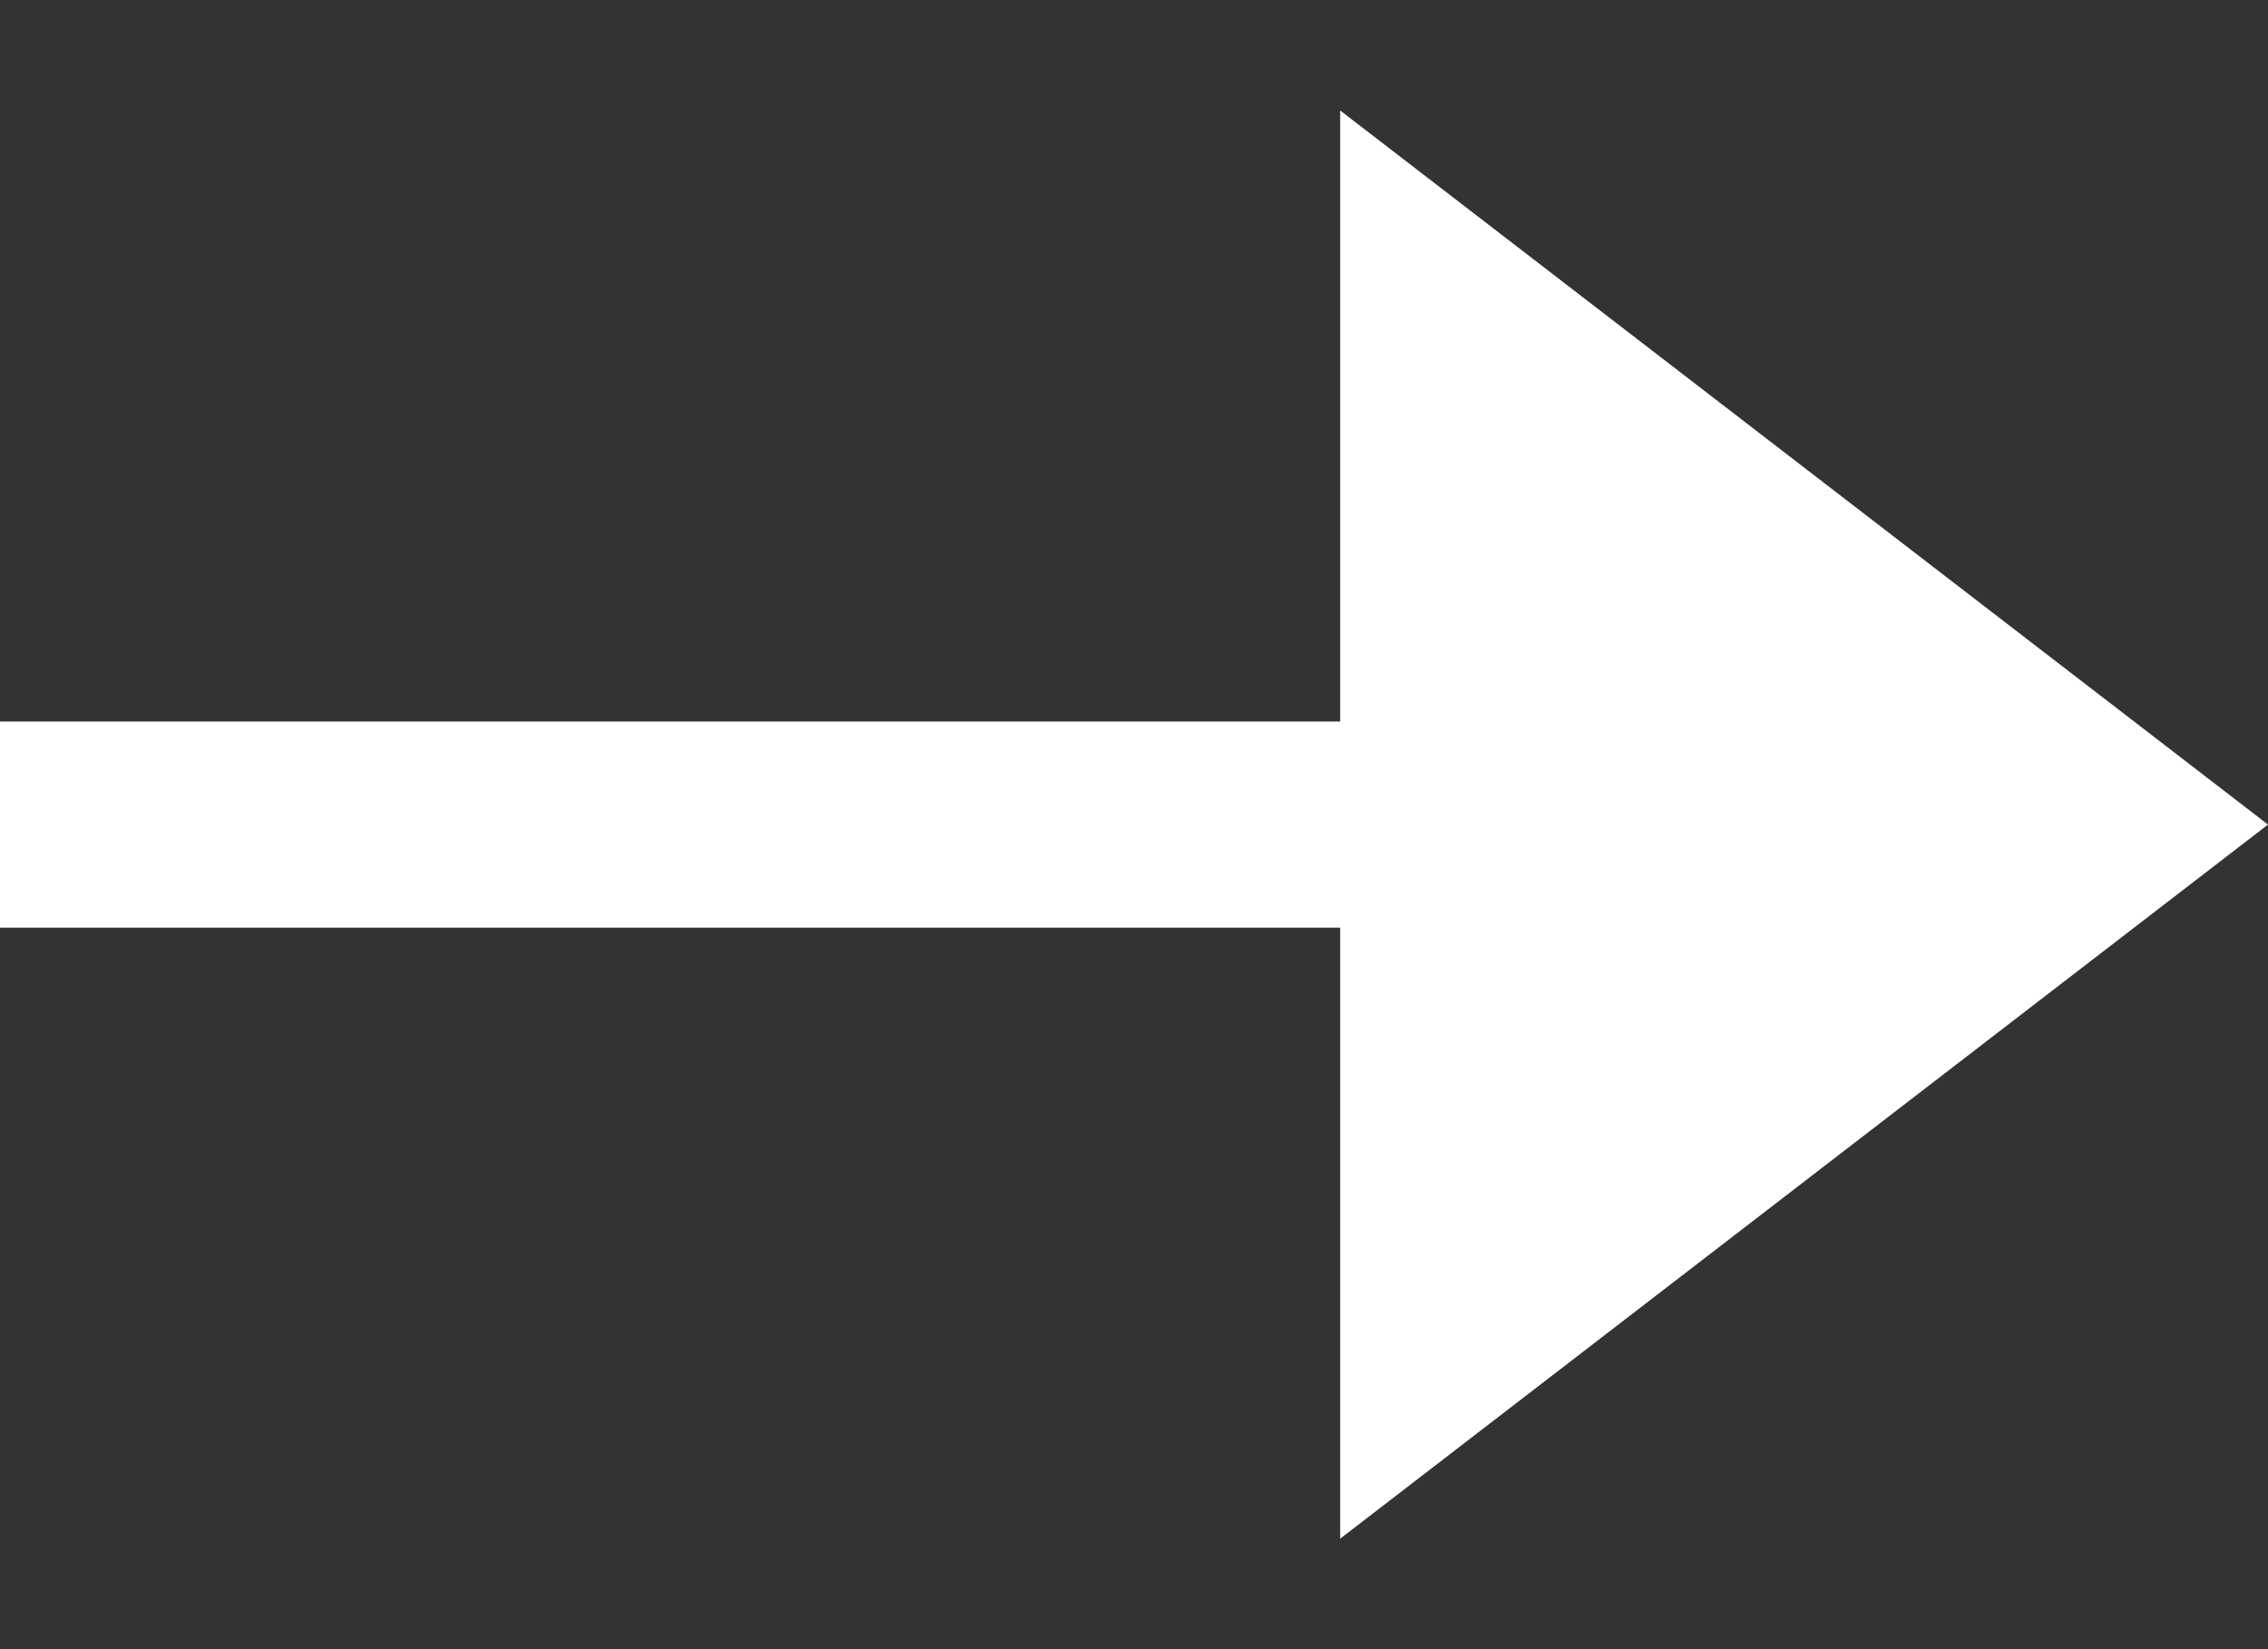
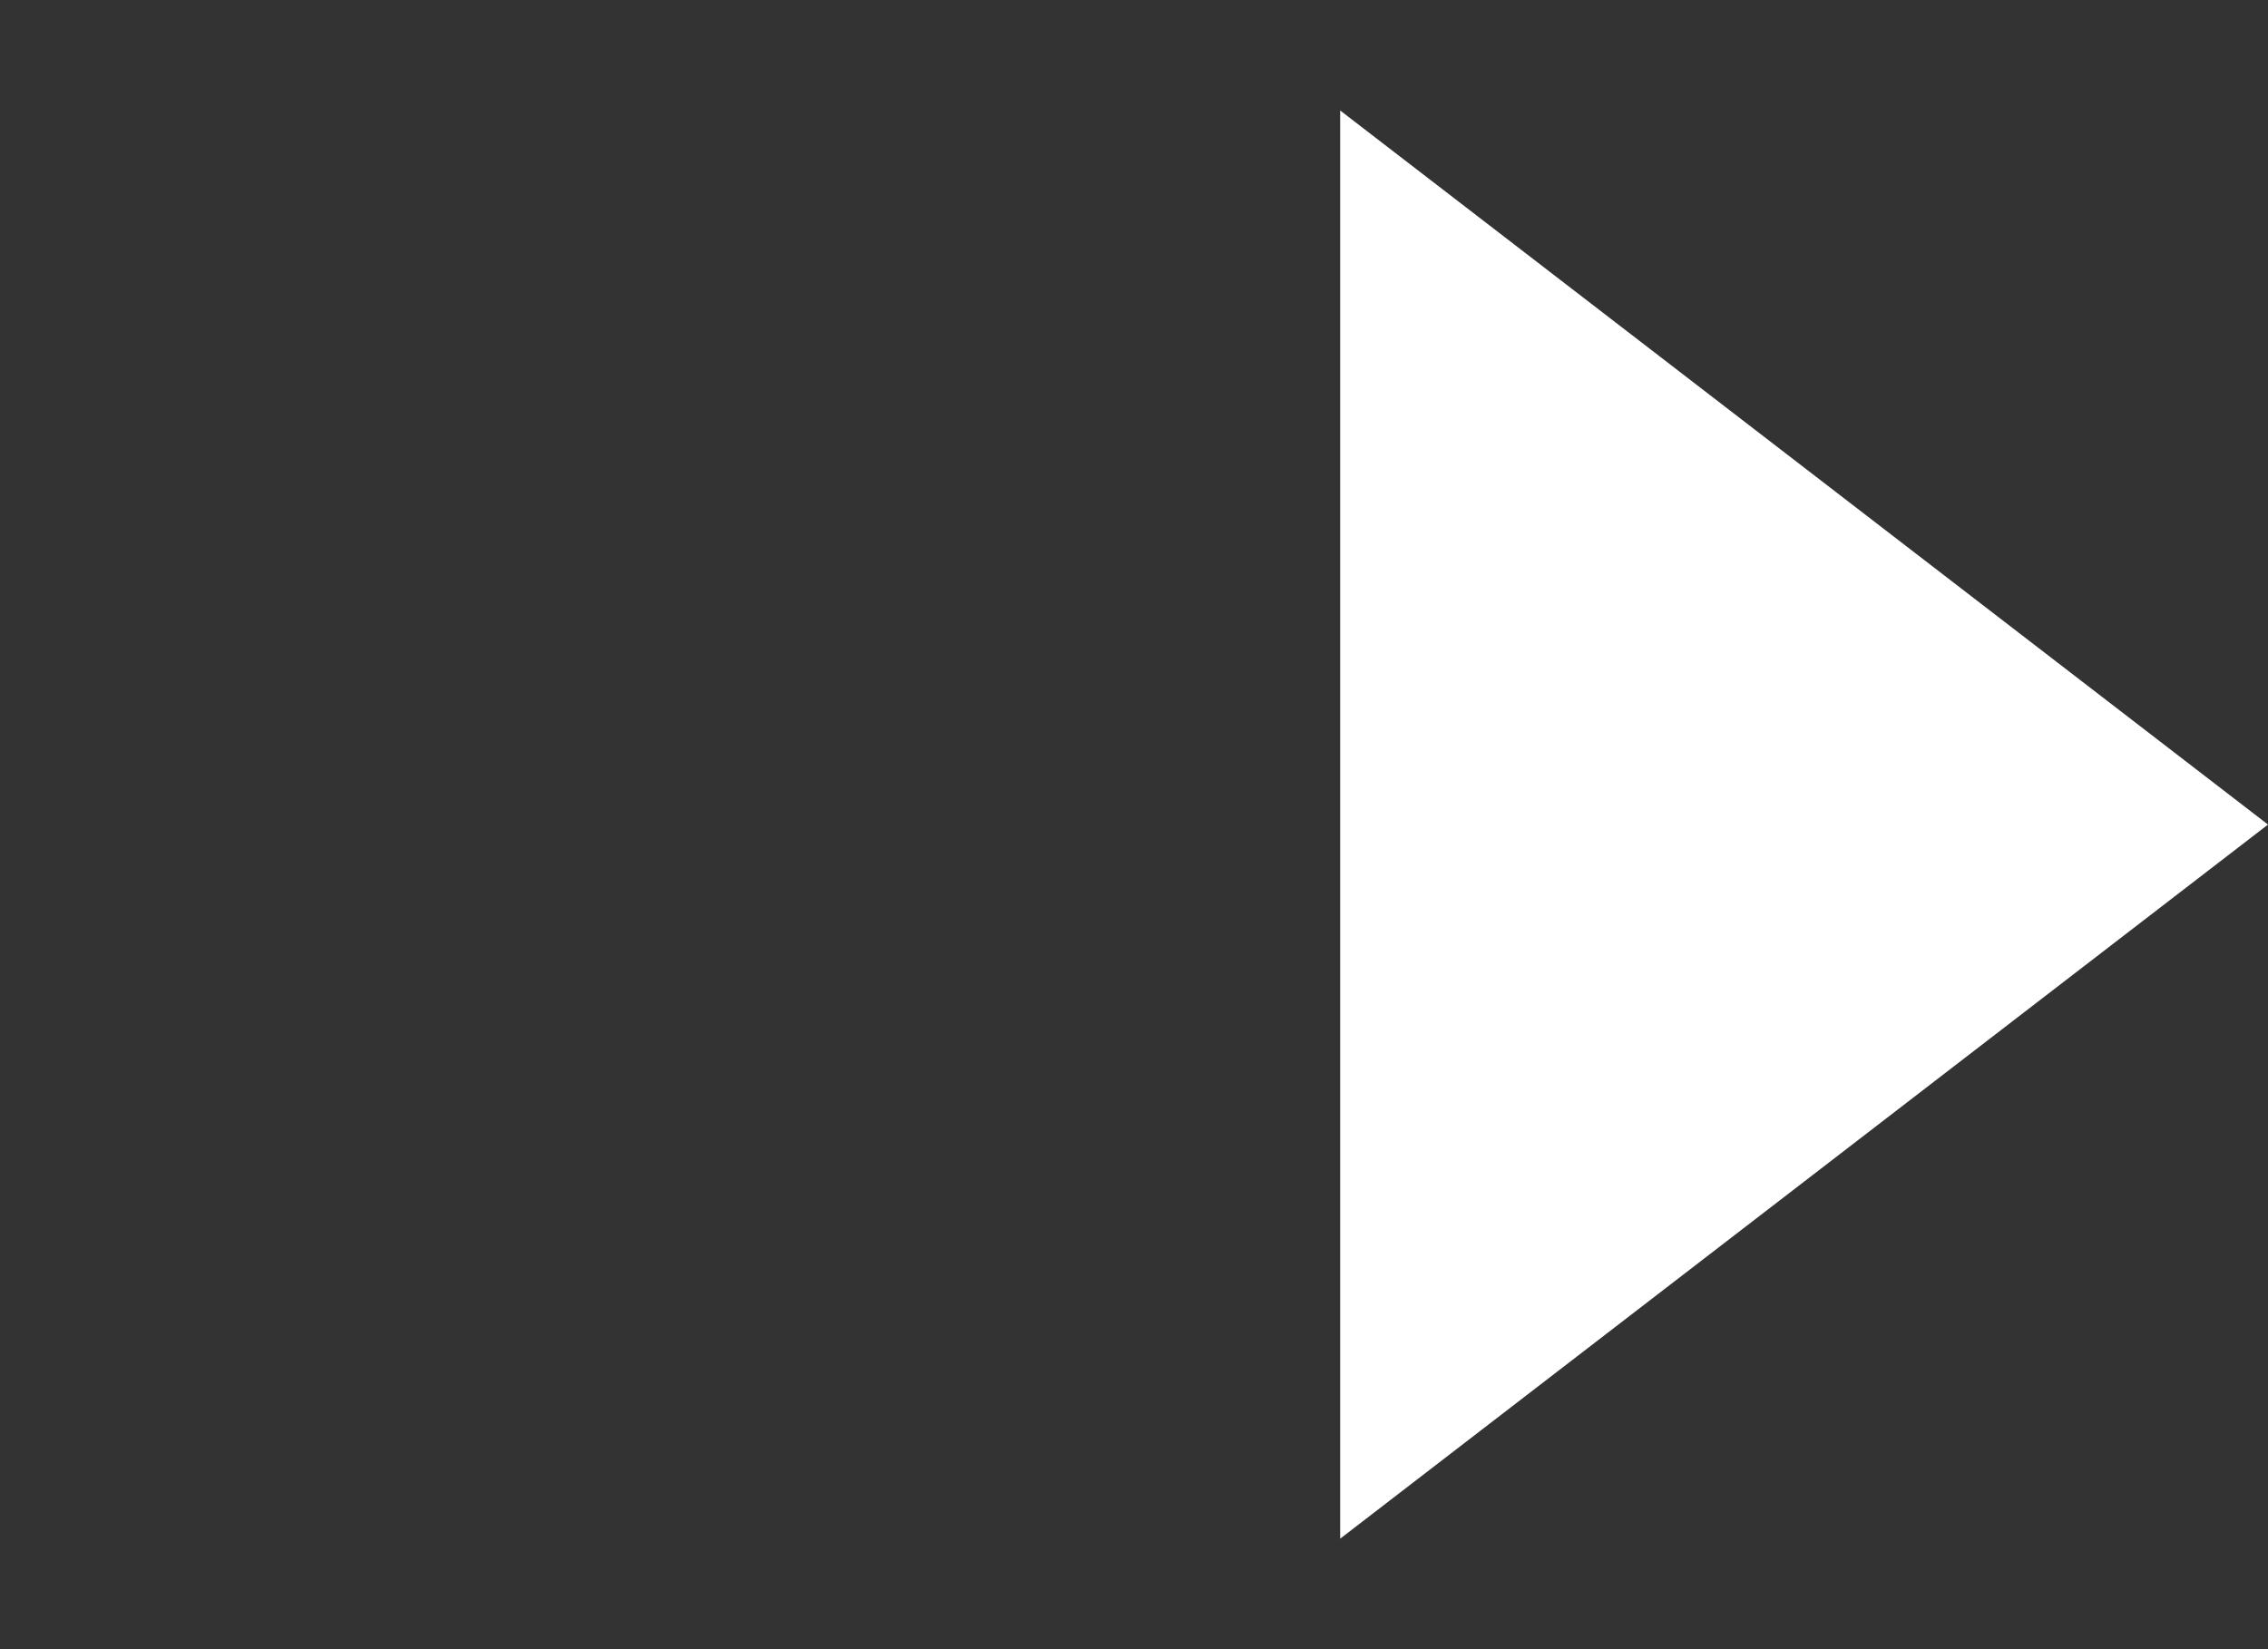
<svg xmlns="http://www.w3.org/2000/svg" width="11" height="8" viewBox="0 0 11 8" fill="none">
  <rect x="0" y="0" width="11" height="8" fill="#333333" stroke="none" />
-   <path d="M0 0.5H10V-0.5H0V0.5Z" transform="translate(0 4)" fill="white" />
  <path d="M4 0L7.464 4.5H0.536L4 0Z" transform="translate(11) rotate(90)" fill="white" />
</svg>